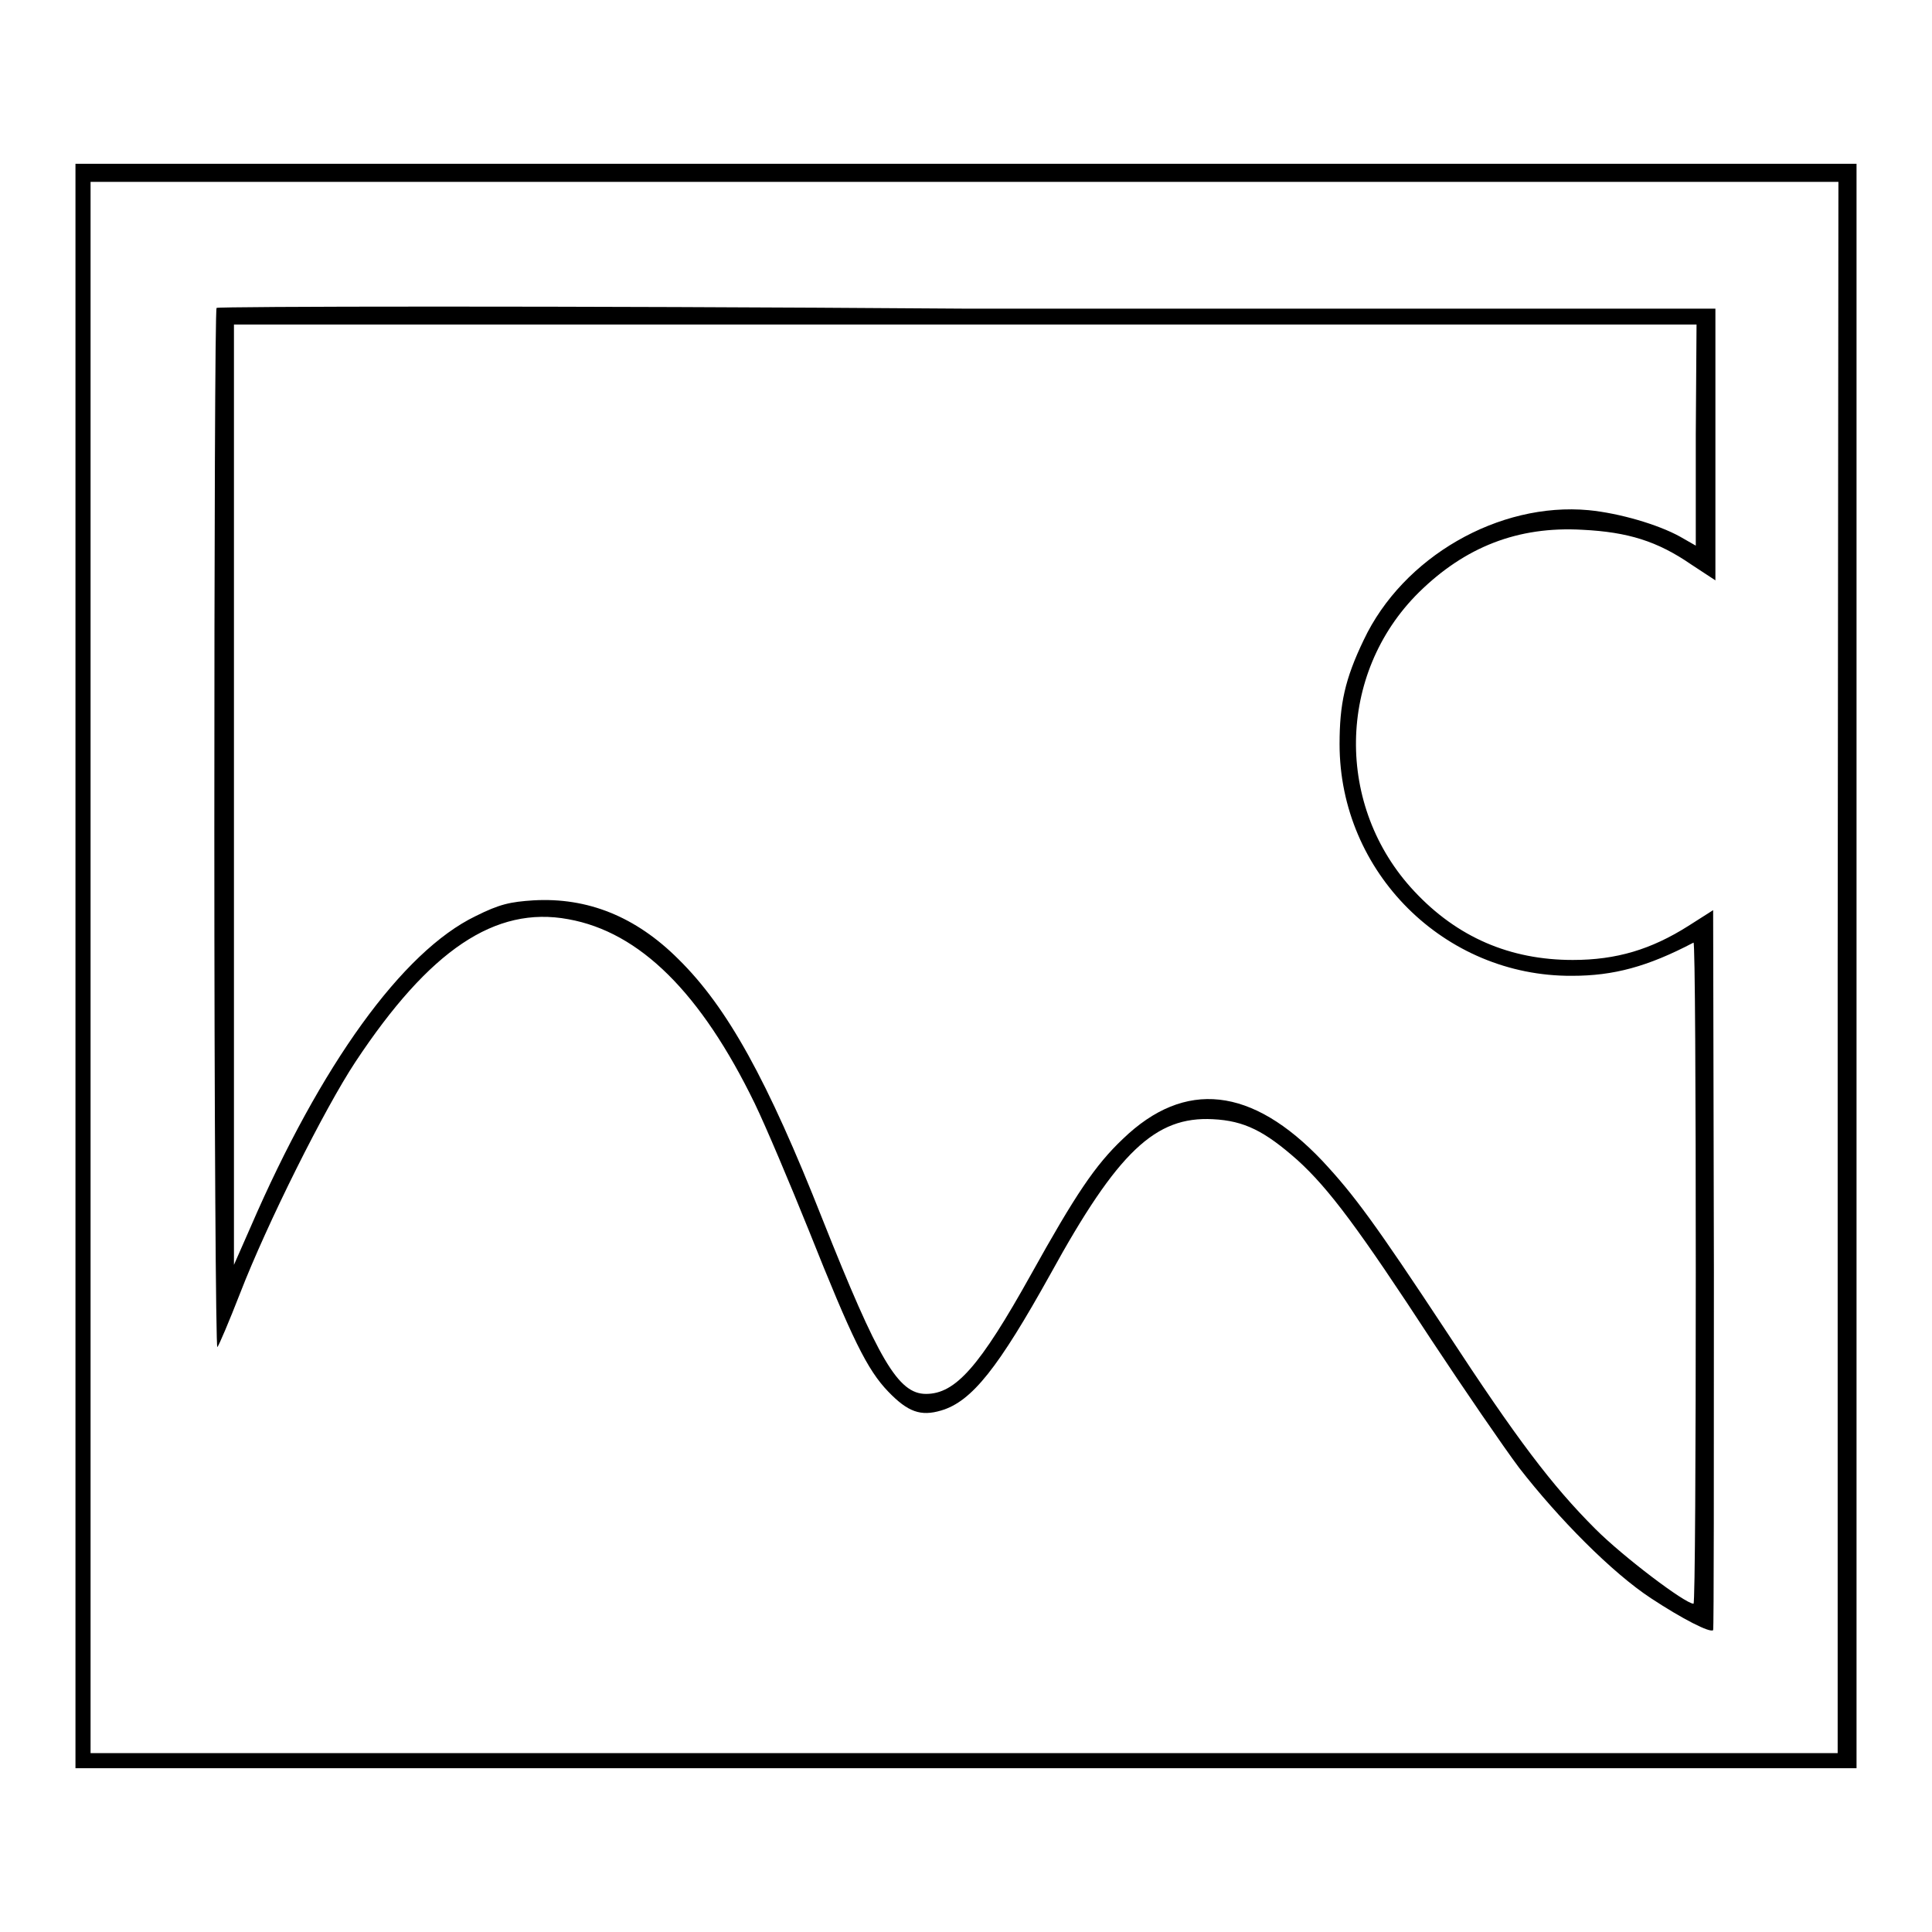
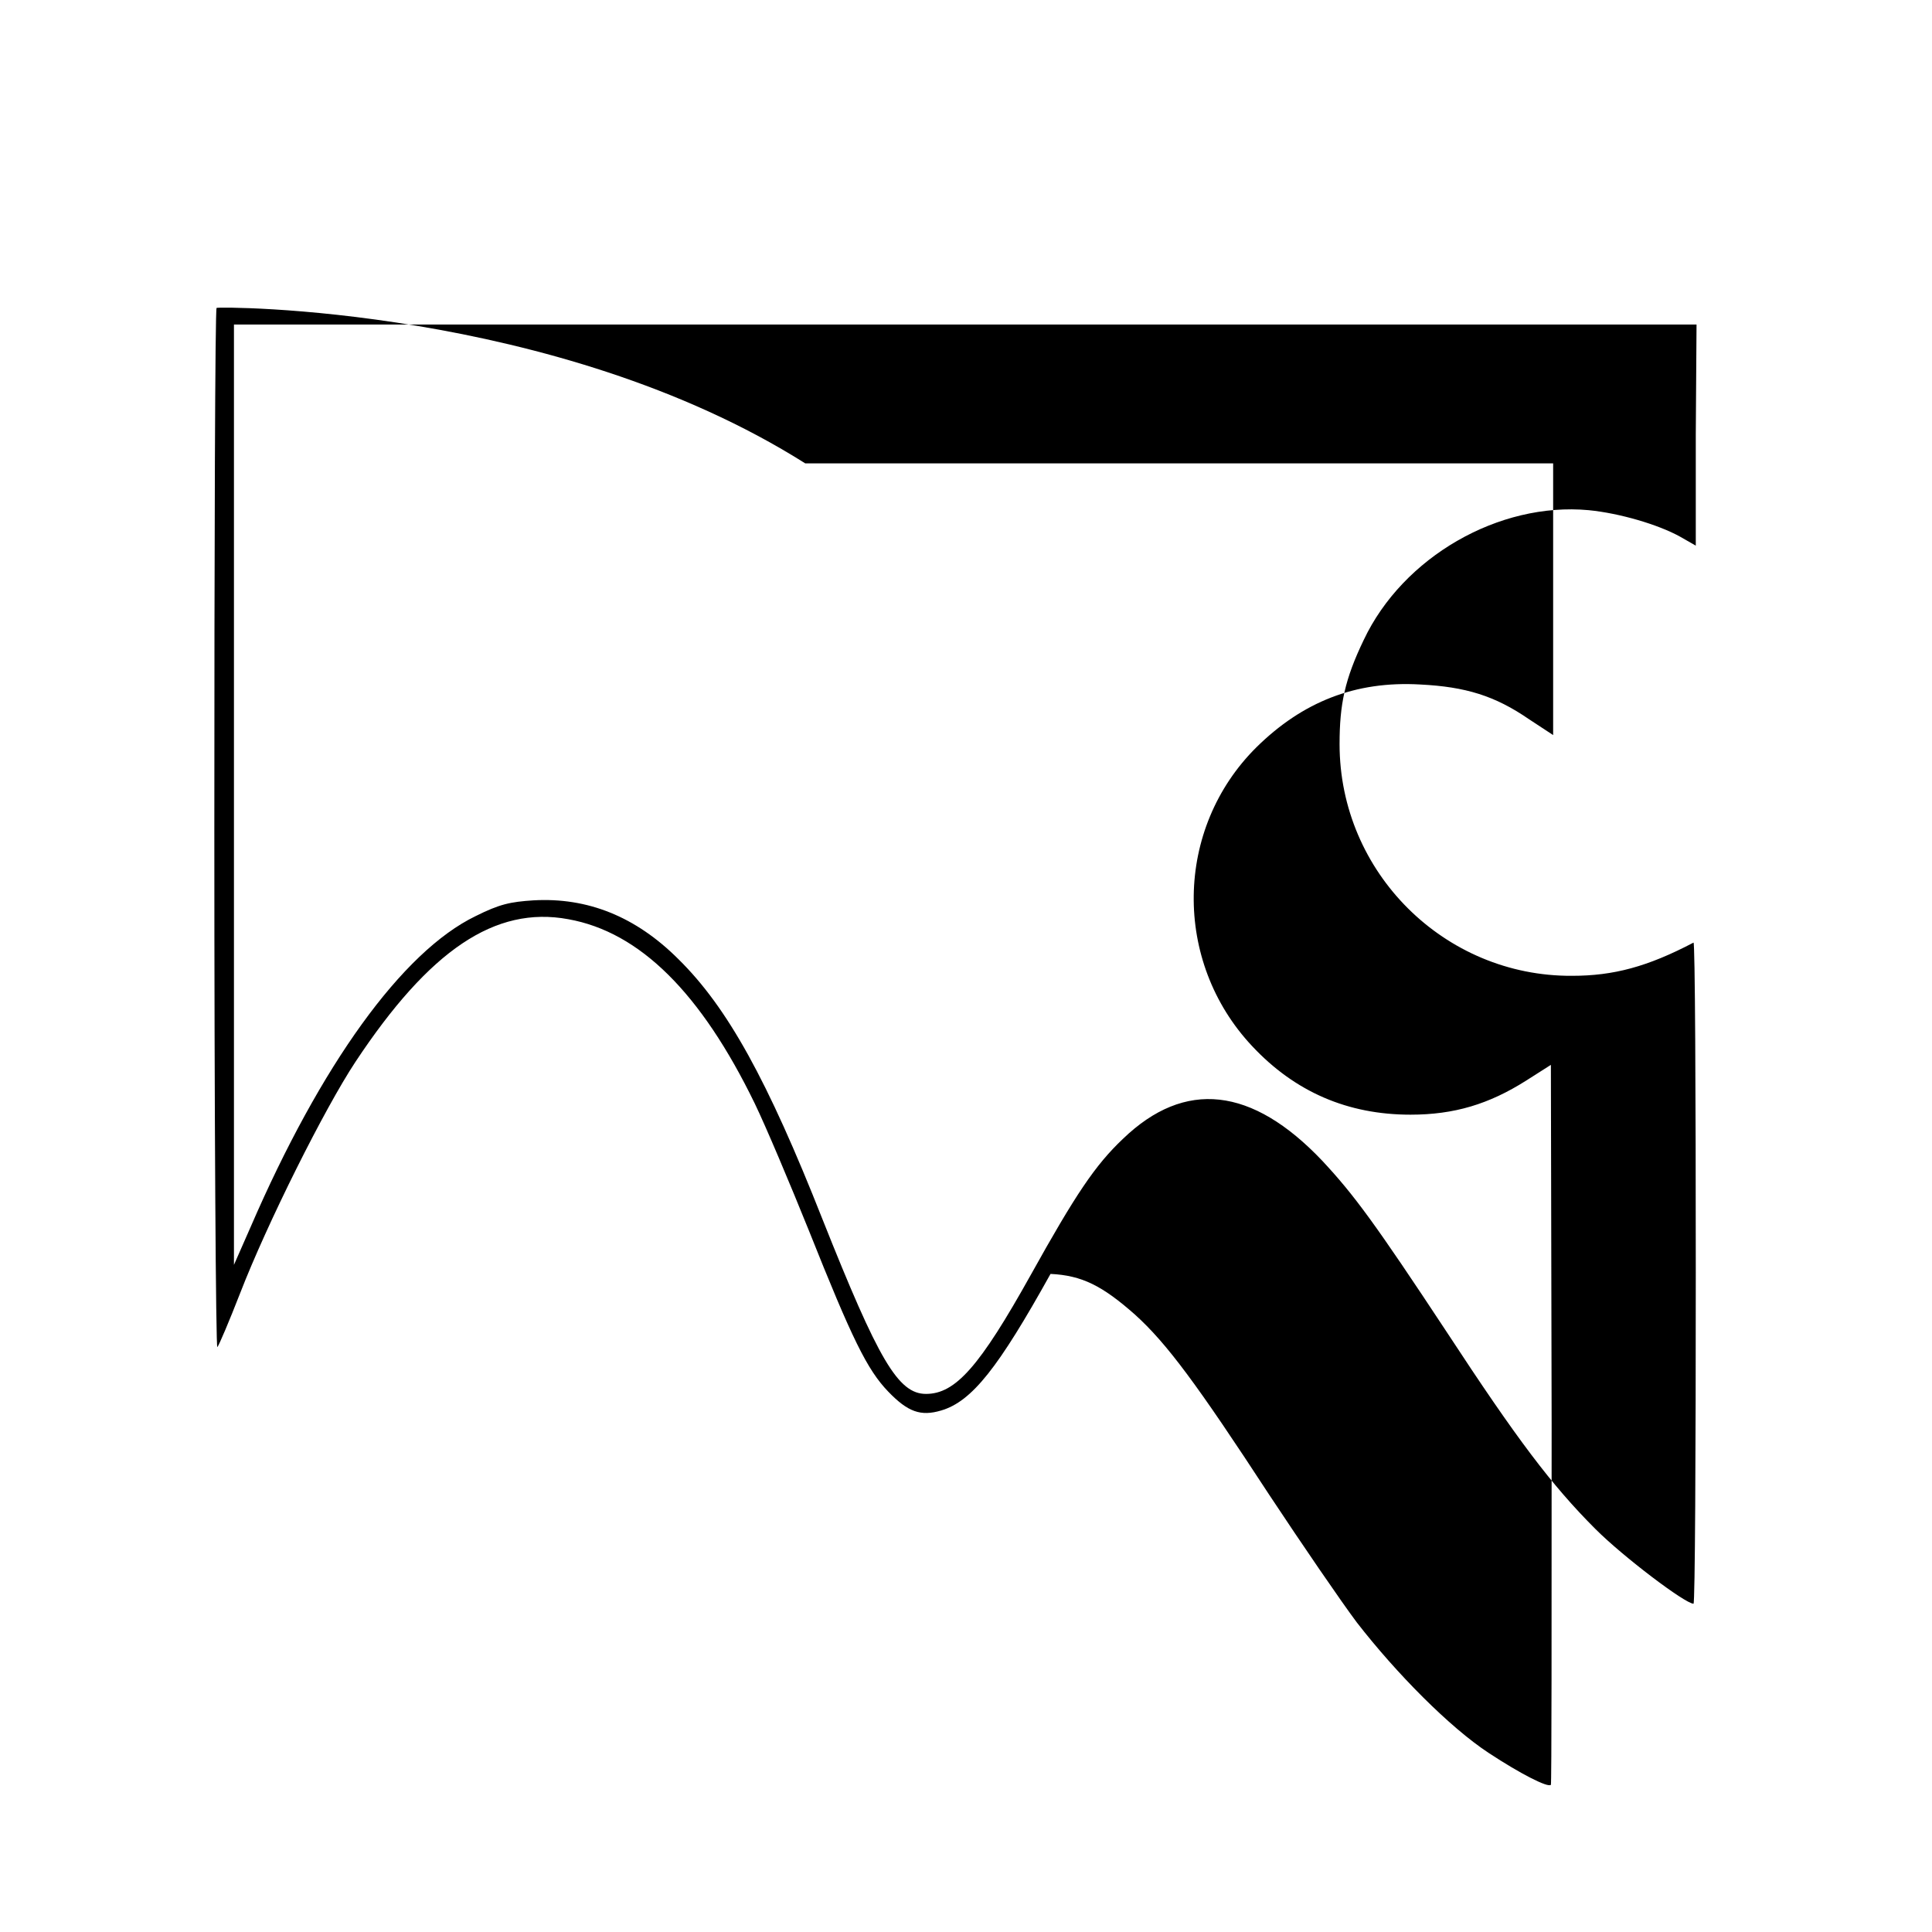
<svg xmlns="http://www.w3.org/2000/svg" version="1.1" x="0px" y="0px" viewBox="0 0 256 256" enable-background="new 0 0 256 256" xml:space="preserve">
  <g>
    <g>
      <g>
-         <path fill="#000000" d="M10,128v106.3h118h118V128V21.7H128H10V128z M243.5,128.2v104.1H127.8H12V128.2V24.1h115.8h115.8L243.5,128.2L243.5,128.2z" />
-         <path fill="#000000" d="M28.7,40.8c-0.2,0.1-0.3,31.3-0.3,69.3c0,37.9,0.2,68.7,0.4,68.4c0.2-0.2,1.6-3.5,3-7.1c3.6-9.3,11.2-24.5,15.3-30.7c9.8-14.8,18.5-20.7,28.2-18.9c9.5,1.7,17.6,9.8,24.7,24.4c1.5,3.1,4.7,10.7,7.2,16.9c5.7,14.3,7.7,18.4,10.5,21.3c2.6,2.7,4.3,3.3,7,2.5c4.1-1.2,7.6-5.7,14.5-18.1c8.9-16.2,13.9-20.9,21.5-20.5c4.2,0.2,6.9,1.6,11.2,5.4c4.2,3.8,8.2,9.2,17.8,23.9c4.3,6.5,9.5,14.1,11.6,16.9c5.2,6.7,12.3,13.9,17.5,17.3c4.1,2.7,7.8,4.6,8.2,4.2c0.1-0.1,0.1-21.6,0.1-47.8l-0.1-47.6l-3.3,2.1c-4.9,3.1-9.5,4.5-15.3,4.5c-8.3,0-15.3-3-21-9.1c-10.5-11.2-10.3-28.8,0.6-39.6c6.1-6,13.1-8.8,21.7-8.3c6,0.3,9.9,1.5,14.4,4.6l3.2,2.1v-18v-18h-99.1C73.6,40.5,28.8,40.6,28.7,40.8z M224.7,57.6v14.7l-2.1-1.2c-2.9-1.6-8-3.1-12.1-3.5c-11.9-1.1-24.6,6.2-29.8,17.2c-2.5,5.2-3.2,8.5-3.2,13.8c0,17,13.9,30.8,30.8,30.7c5.5,0,10-1.2,16.1-4.4c0.2-0.1,0.3,19.6,0.3,43.7c0,24.1-0.1,43.9-0.3,43.9c-1.1,0-9.3-6.2-13-9.9c-5.8-5.8-10.4-11.9-19.7-26.1c-9.5-14.4-12.3-18.2-16.5-22.7c-9.3-9.8-18.2-10.8-26.4-2.9c-3.7,3.5-6.3,7.4-12.2,18c-6.8,12.2-10,15.8-13.9,15.8c-3.7,0-6.3-4.5-13.7-23.1c-7.3-18.5-12.6-28.1-19.1-34.5c-5.7-5.7-12.1-8.2-19.2-7.8c-3.1,0.2-4.5,0.5-7.7,2.1c-9.7,4.7-20.5,19.7-29.8,41.2l-2.2,5v-62.4V43h96.9h96.9L224.7,57.6L224.7,57.6z" />
+         <path fill="#000000" d="M28.7,40.8c-0.2,0.1-0.3,31.3-0.3,69.3c0,37.9,0.2,68.7,0.4,68.4c0.2-0.2,1.6-3.5,3-7.1c3.6-9.3,11.2-24.5,15.3-30.7c9.8-14.8,18.5-20.7,28.2-18.9c9.5,1.7,17.6,9.8,24.7,24.4c1.5,3.1,4.7,10.7,7.2,16.9c5.7,14.3,7.7,18.4,10.5,21.3c2.6,2.7,4.3,3.3,7,2.5c4.1-1.2,7.6-5.7,14.5-18.1c4.2,0.2,6.9,1.6,11.2,5.4c4.2,3.8,8.2,9.2,17.8,23.9c4.3,6.5,9.5,14.1,11.6,16.9c5.2,6.7,12.3,13.9,17.5,17.3c4.1,2.7,7.8,4.6,8.2,4.2c0.1-0.1,0.1-21.6,0.1-47.8l-0.1-47.6l-3.3,2.1c-4.9,3.1-9.5,4.5-15.3,4.5c-8.3,0-15.3-3-21-9.1c-10.5-11.2-10.3-28.8,0.6-39.6c6.1-6,13.1-8.8,21.7-8.3c6,0.3,9.9,1.5,14.4,4.6l3.2,2.1v-18v-18h-99.1C73.6,40.5,28.8,40.6,28.7,40.8z M224.7,57.6v14.7l-2.1-1.2c-2.9-1.6-8-3.1-12.1-3.5c-11.9-1.1-24.6,6.2-29.8,17.2c-2.5,5.2-3.2,8.5-3.2,13.8c0,17,13.9,30.8,30.8,30.7c5.5,0,10-1.2,16.1-4.4c0.2-0.1,0.3,19.6,0.3,43.7c0,24.1-0.1,43.9-0.3,43.9c-1.1,0-9.3-6.2-13-9.9c-5.8-5.8-10.4-11.9-19.7-26.1c-9.5-14.4-12.3-18.2-16.5-22.7c-9.3-9.8-18.2-10.8-26.4-2.9c-3.7,3.5-6.3,7.4-12.2,18c-6.8,12.2-10,15.8-13.9,15.8c-3.7,0-6.3-4.5-13.7-23.1c-7.3-18.5-12.6-28.1-19.1-34.5c-5.7-5.7-12.1-8.2-19.2-7.8c-3.1,0.2-4.5,0.5-7.7,2.1c-9.7,4.7-20.5,19.7-29.8,41.2l-2.2,5v-62.4V43h96.9h96.9L224.7,57.6L224.7,57.6z" />
      </g>
    </g>
  </g>
</svg>